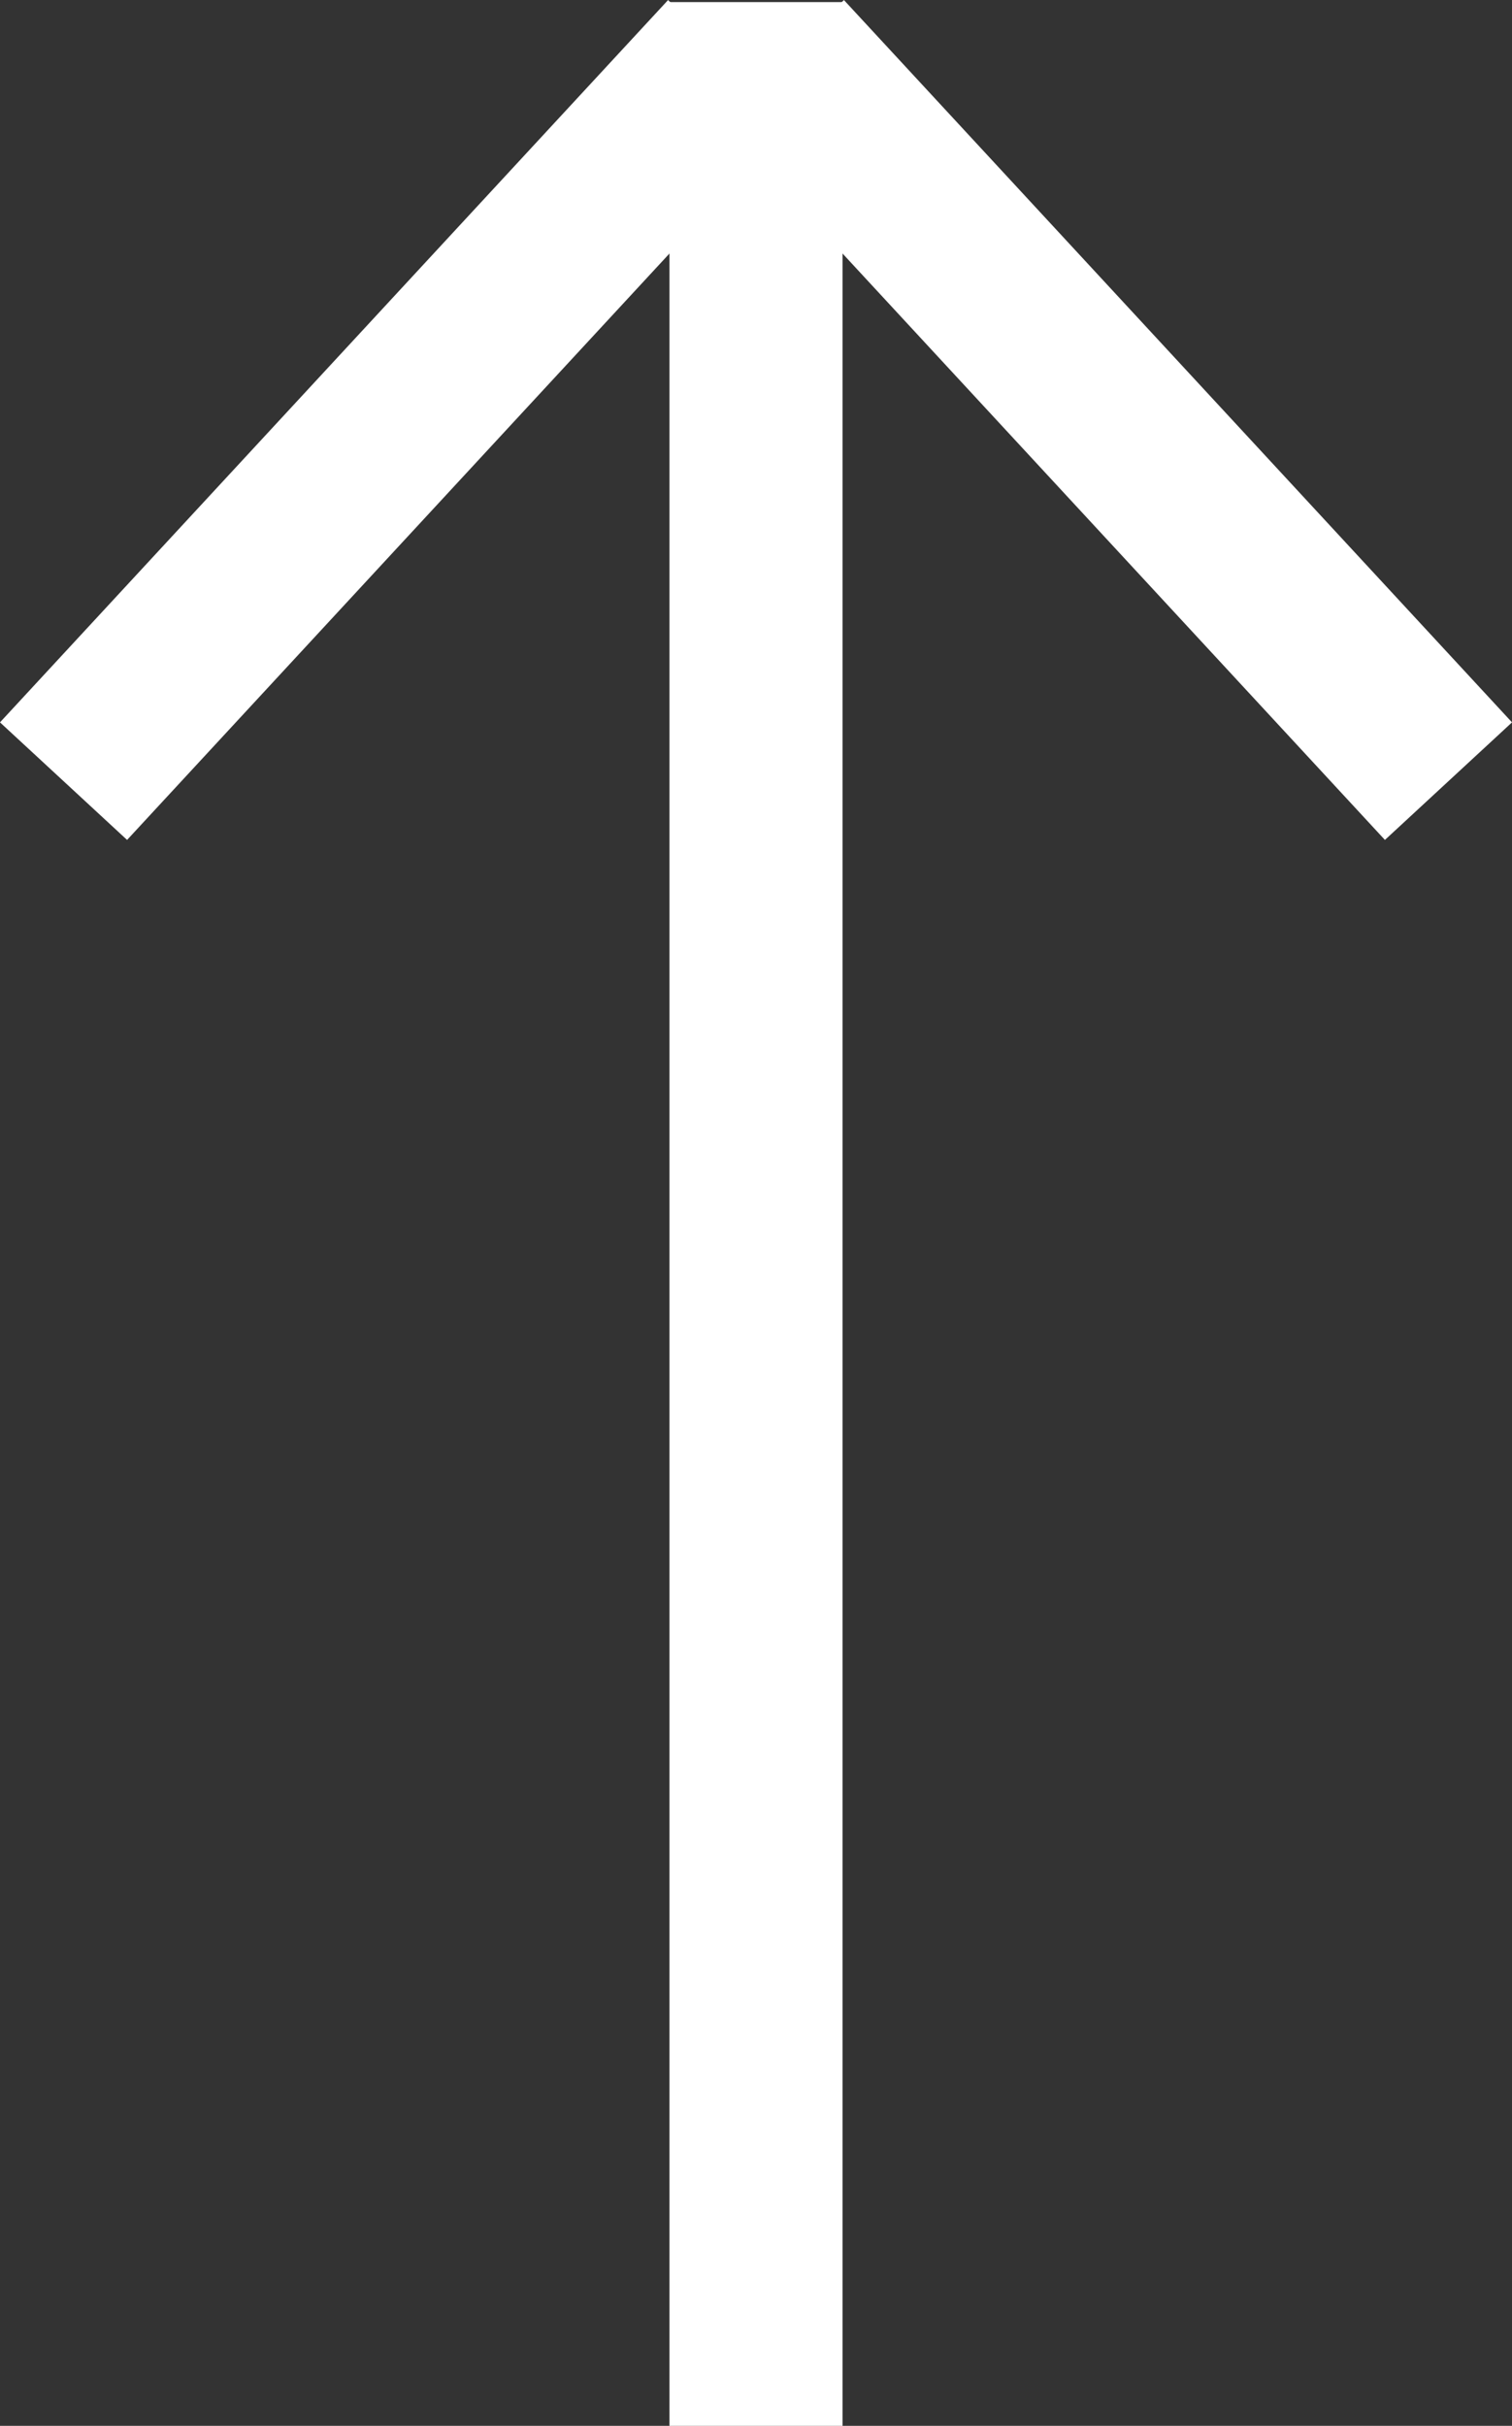
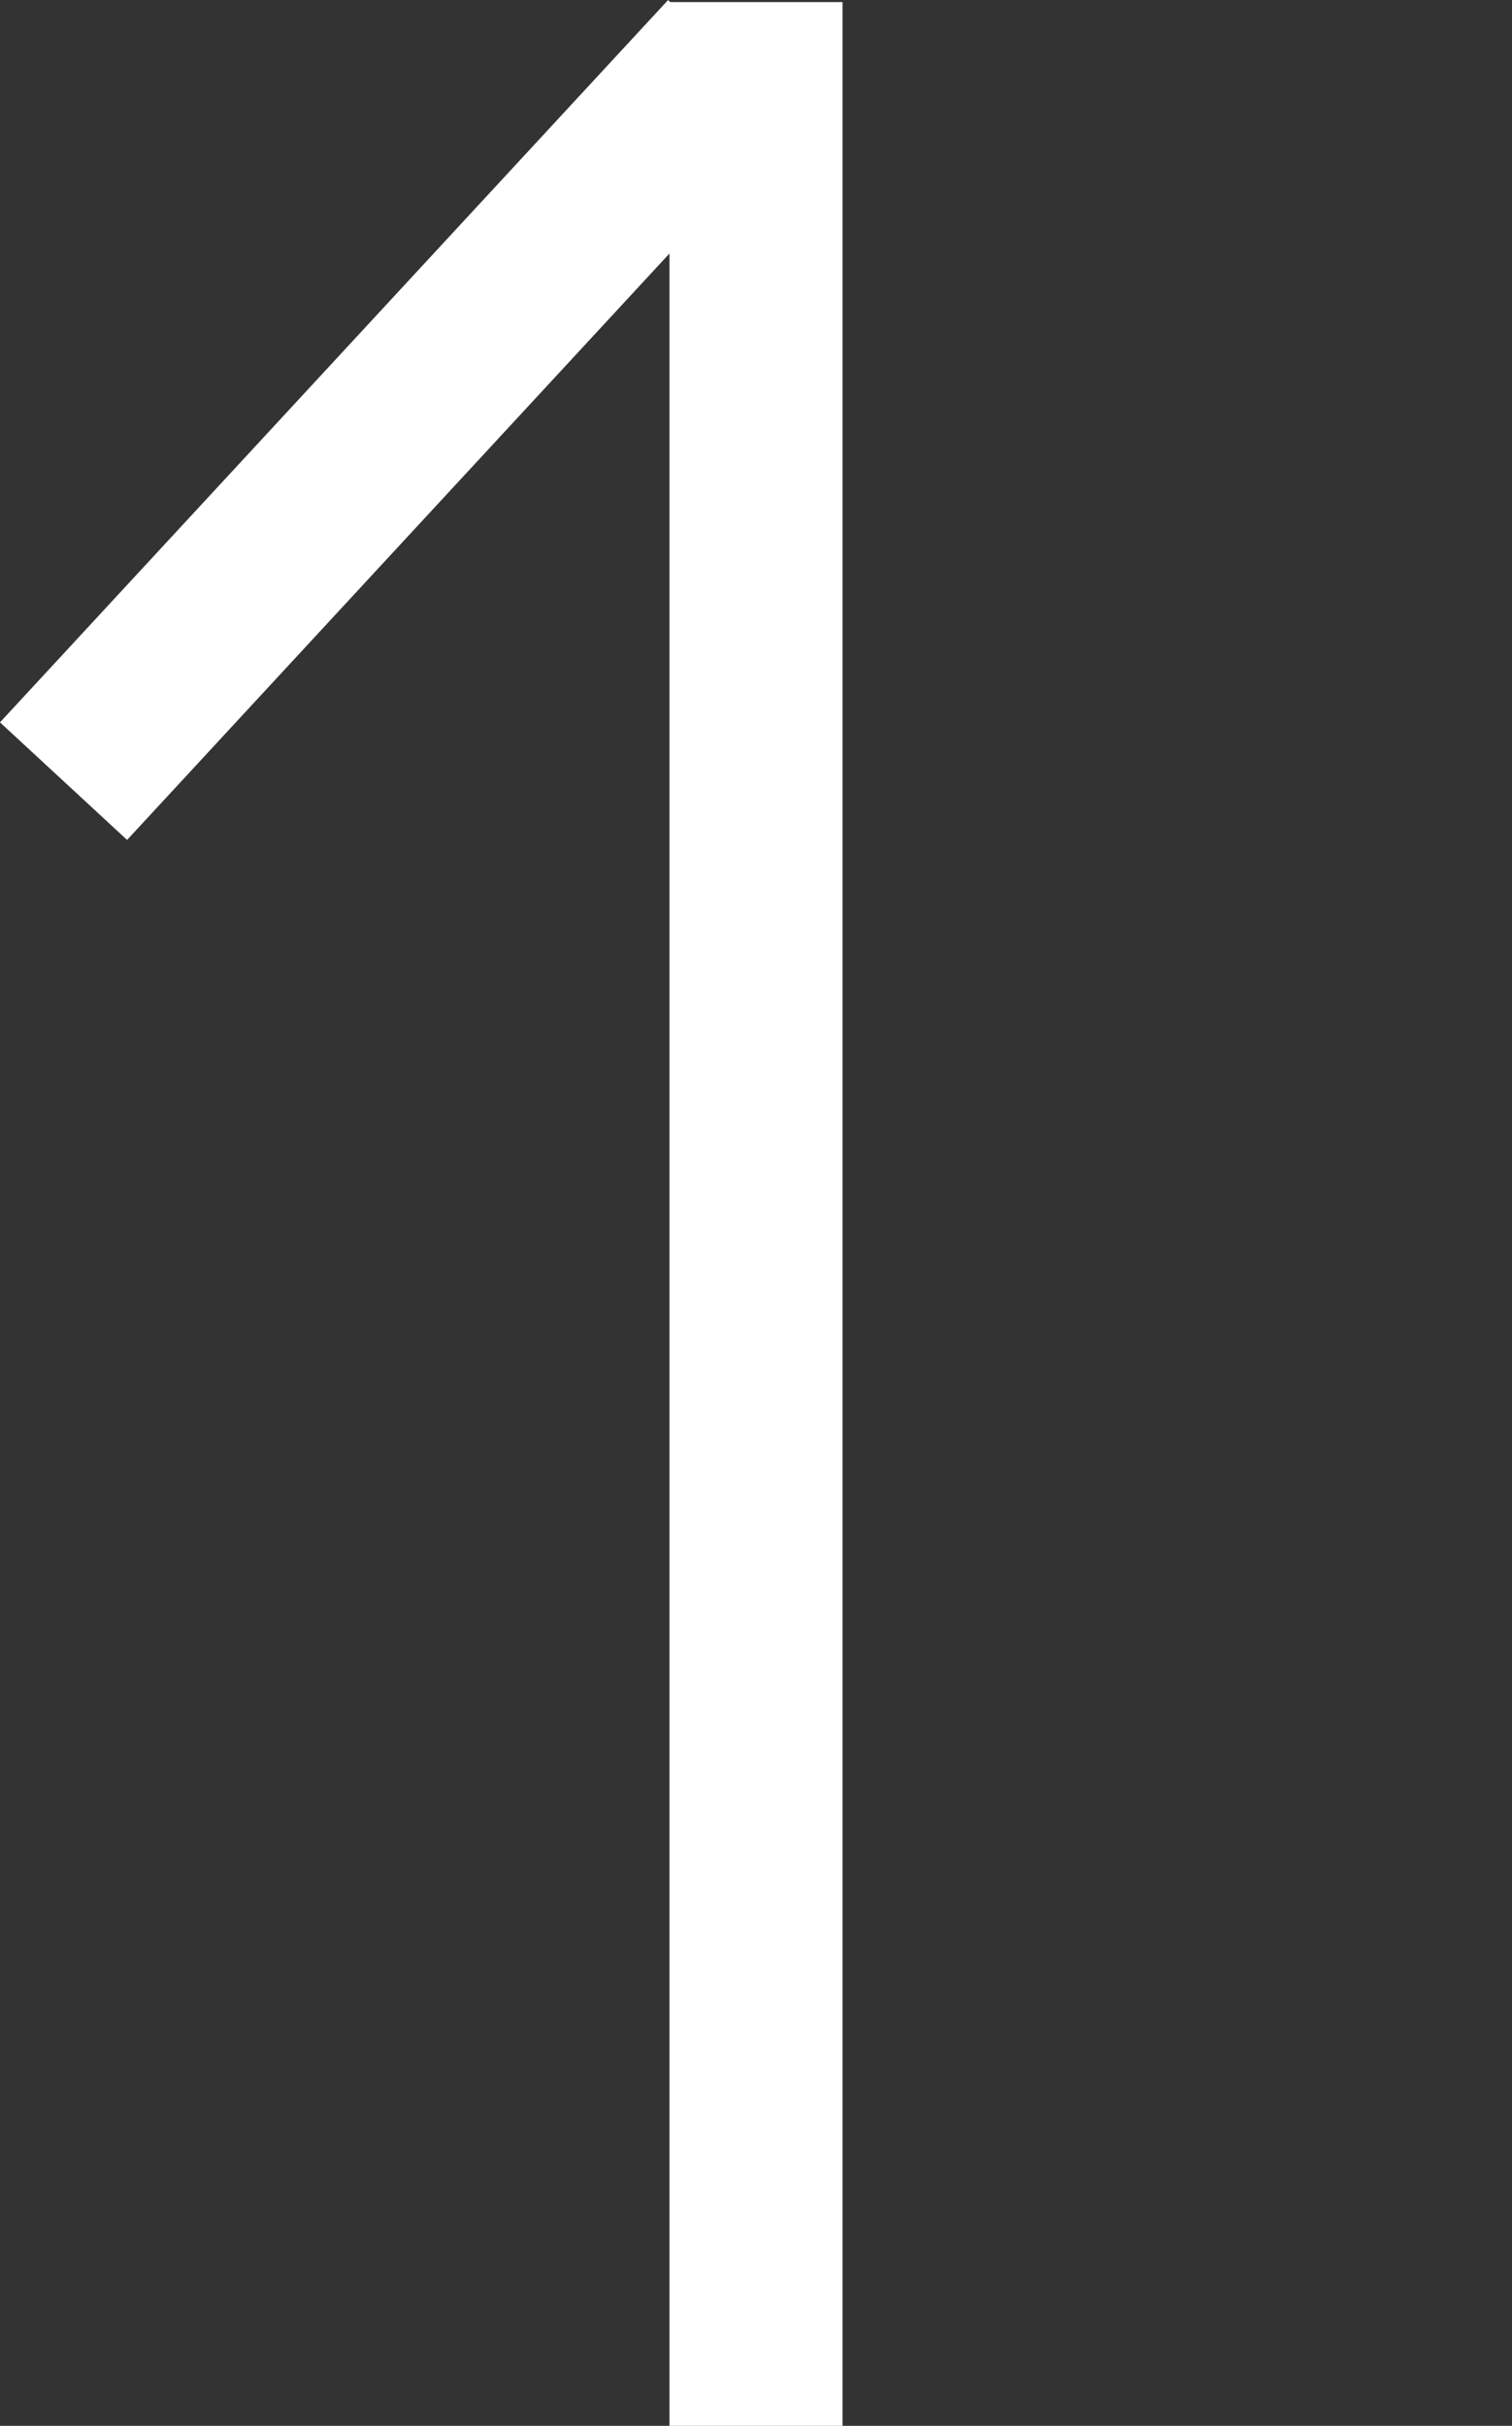
<svg xmlns="http://www.w3.org/2000/svg" width="8.734" height="14.012" viewBox="0 0 8.734 14.012">
  <rect x="0" y="0" width="8.734" height="14.012" fill="#333333" stroke="none" />
  <g id="arrow-top" transform="translate(-0.133 14.012) rotate(-90)">
    <line id="Line_1" data-name="Line 1" x2="13" transform="translate(0.5 4.5)" fill="none" stroke="#fff" stroke-linecap="square" stroke-width="1" />
    <path id="Path_1" data-name="Path 1" d="M4.172,3.859,0,0" transform="translate(9.5 0.5)" fill="none" stroke="#fff" stroke-width="1" />
-     <path id="Path_2" data-name="Path 2" d="M4.172.141,0,4" transform="translate(9.5 4.5)" fill="none" stroke="#fff" stroke-width="1" />
  </g>
</svg>